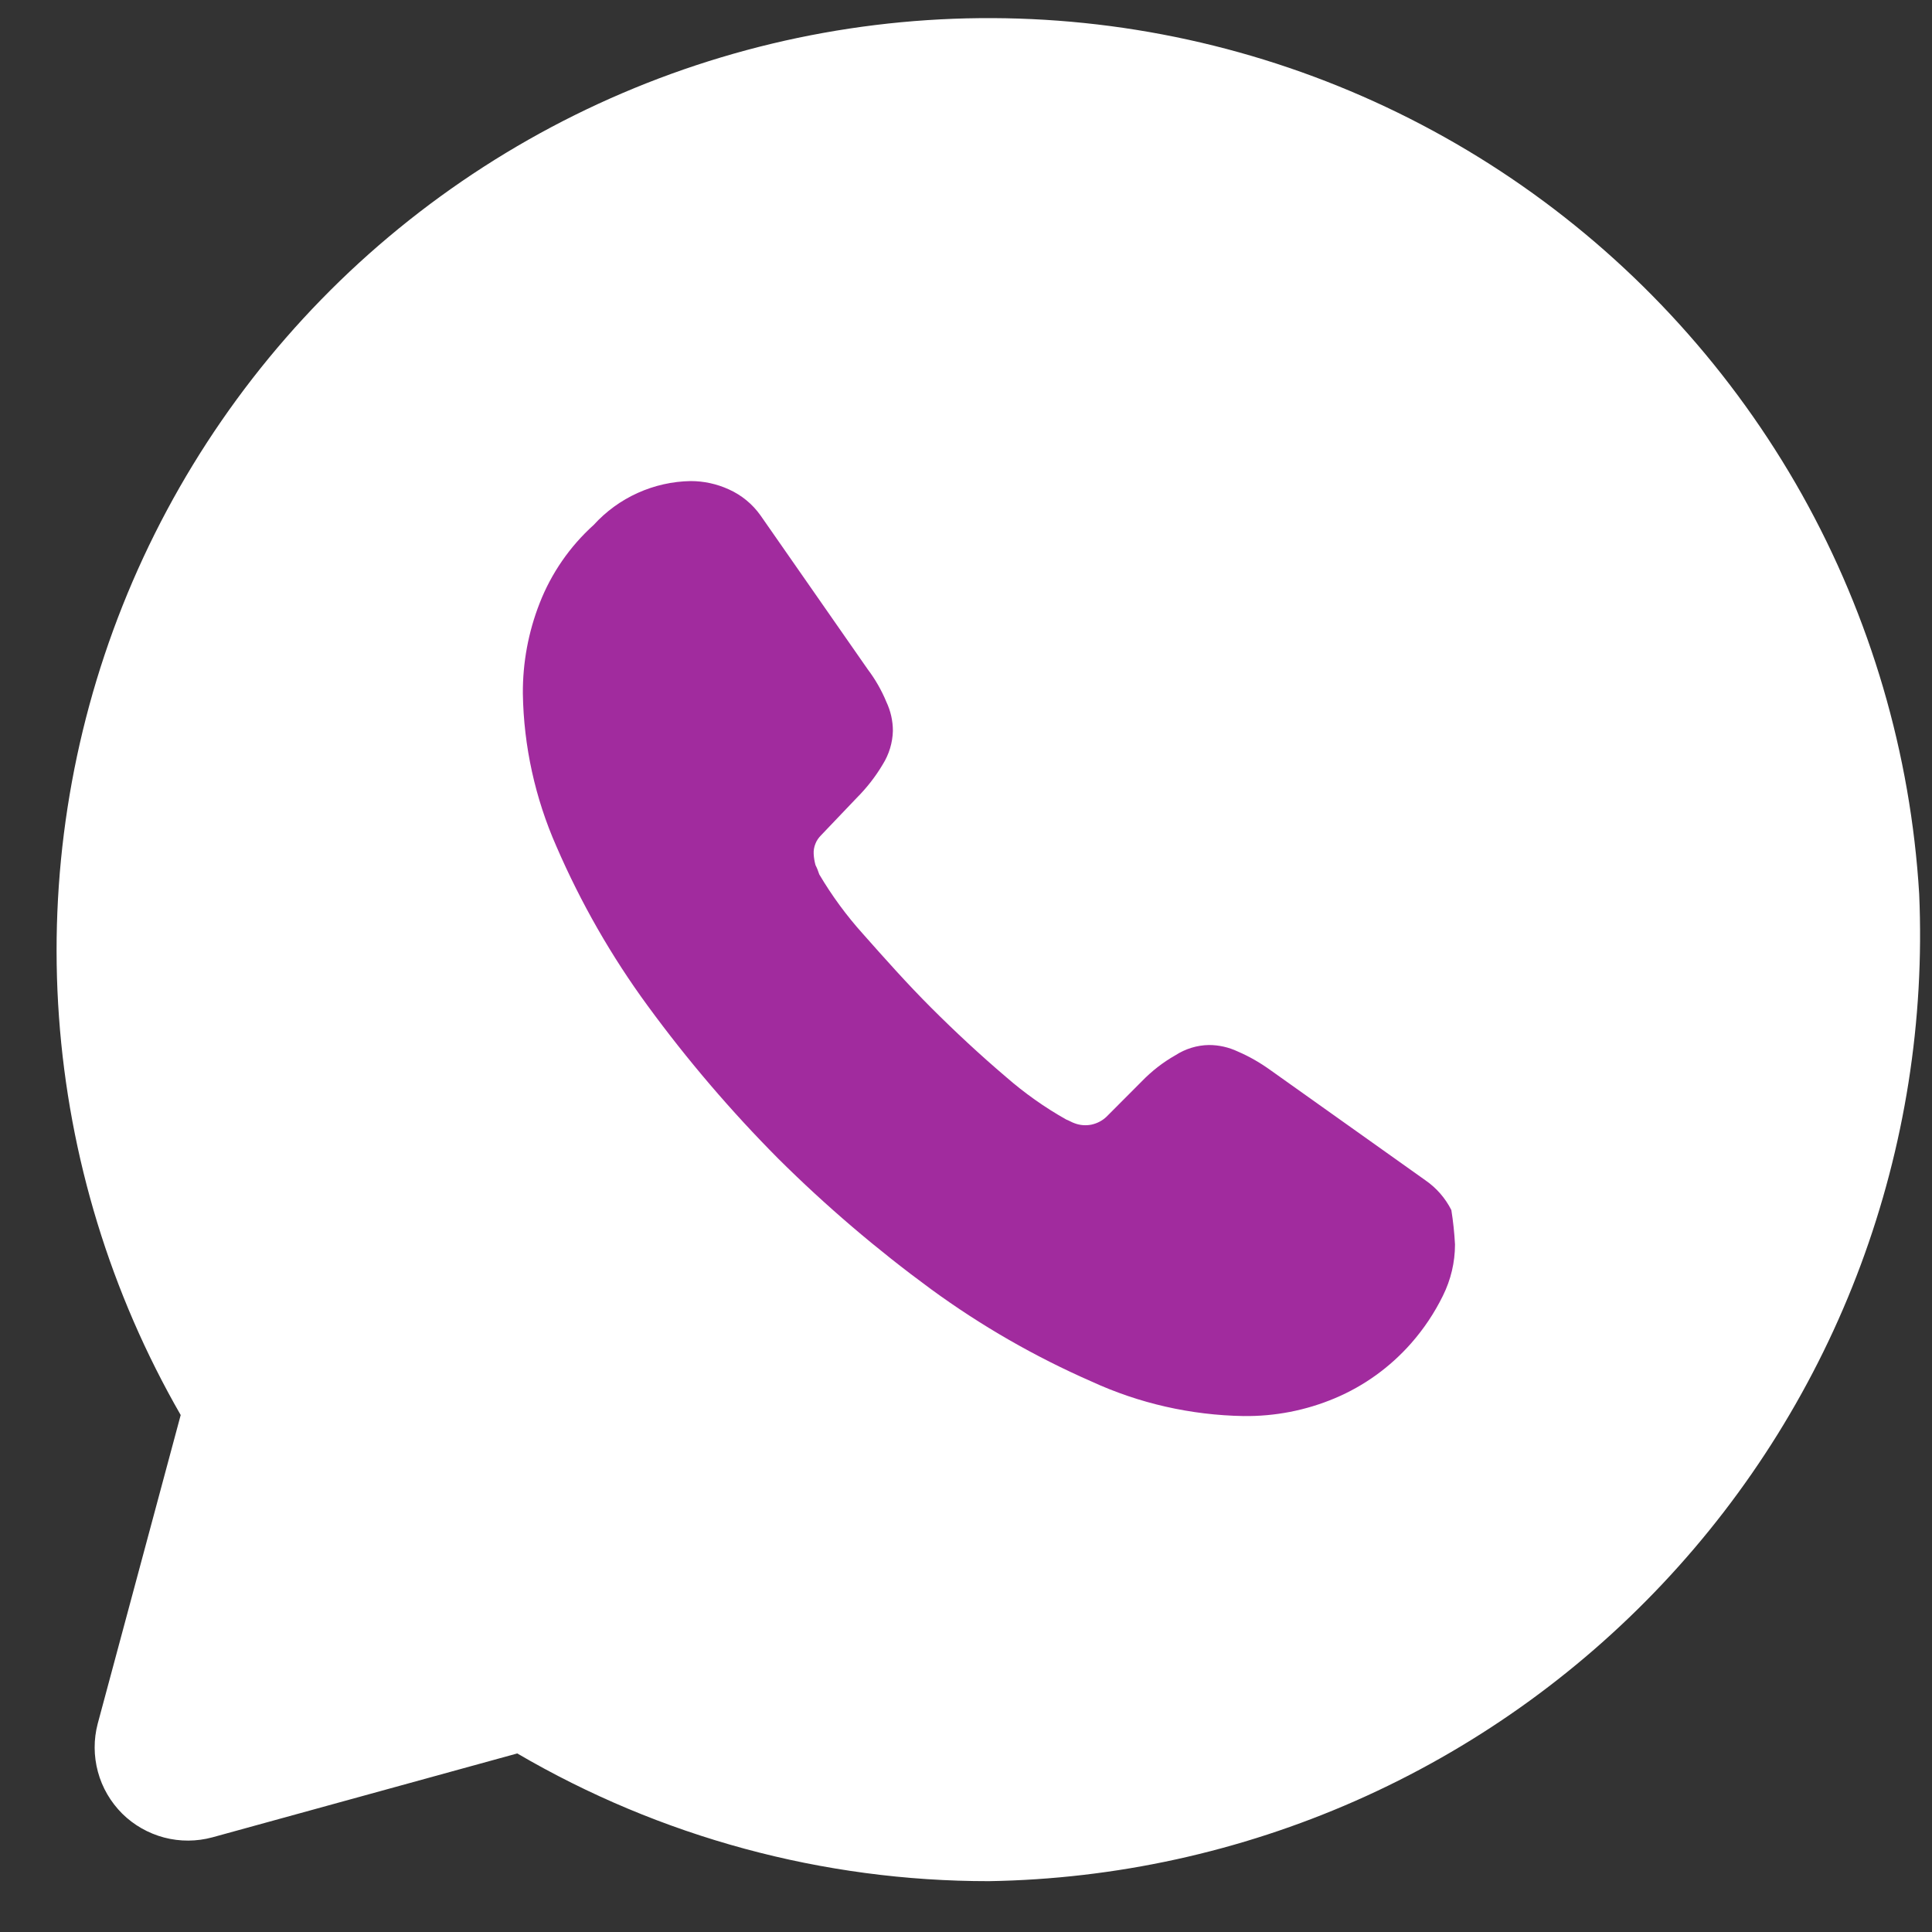
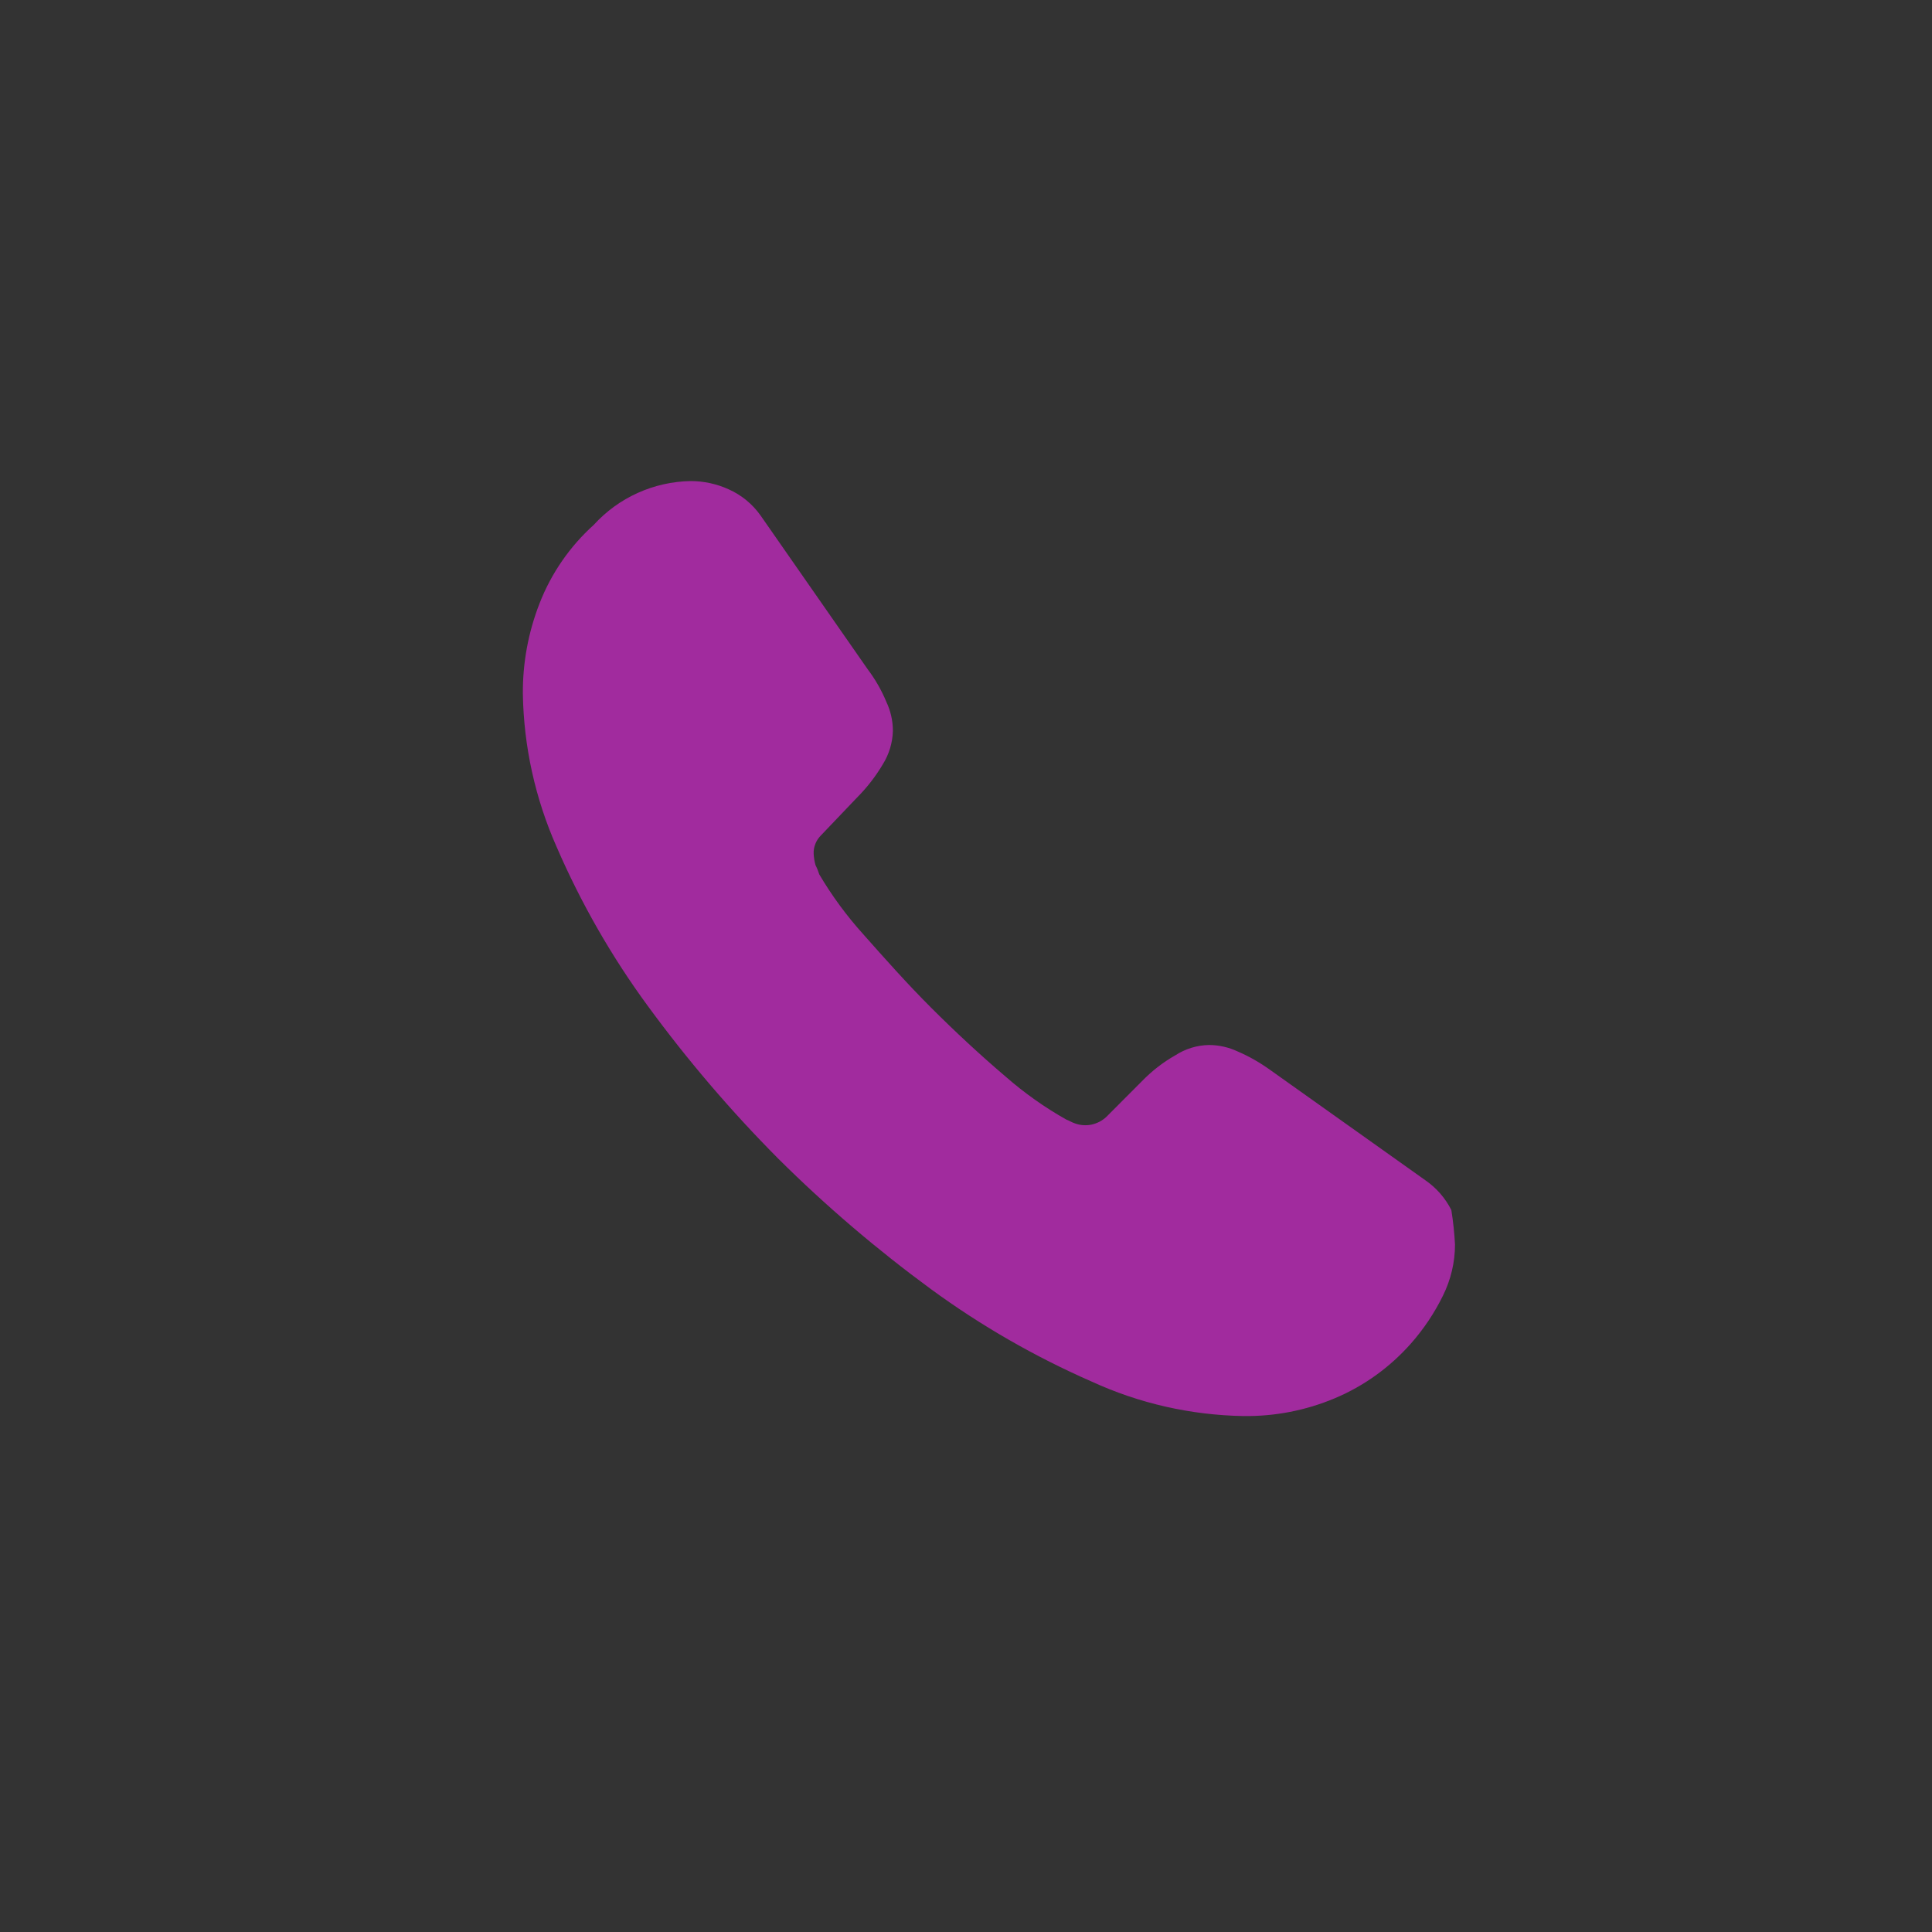
<svg xmlns="http://www.w3.org/2000/svg" width="19" height="19" viewBox="0 0 19 19" fill="none">
  <rect x="0" y="0" width="19" height="19" fill="#333333" stroke="none" />
-   <path d="M9.725 18.5C10.969 18.48 12.195 18.211 13.333 17.709C14.471 17.207 15.496 16.482 16.349 15.577C17.202 14.672 17.865 13.606 18.299 12.44C18.732 11.275 18.928 10.034 18.874 8.792C18.791 7.412 18.396 6.069 17.721 4.863C17.045 3.658 16.105 2.62 14.972 1.829C13.839 1.038 12.541 0.513 11.177 0.294C9.812 0.075 8.416 0.167 7.092 0.564C5.768 0.961 4.551 1.652 3.531 2.585C2.512 3.519 1.717 4.671 1.206 5.955C0.695 7.239 0.481 8.623 0.58 10.001C0.679 11.38 1.088 12.718 1.777 13.916L0.961 16.951C0.92 17.106 0.921 17.27 0.963 17.425C1.005 17.581 1.088 17.722 1.202 17.836C1.316 17.949 1.459 18.03 1.614 18.071C1.77 18.112 1.934 18.111 2.089 18.069L5.087 17.244C6.494 18.067 8.095 18.501 9.725 18.5Z" fill="white" />
  <path d="M14.19 12.743C14.107 12.912 14.002 13.069 13.878 13.21C13.671 13.445 13.415 13.63 13.127 13.751C12.842 13.871 12.537 13.93 12.228 13.926C11.712 13.917 11.203 13.802 10.734 13.586C10.177 13.342 9.648 13.038 9.157 12.679C8.625 12.289 8.122 11.86 7.654 11.395C7.189 10.927 6.76 10.425 6.37 9.892C6.013 9.405 5.712 8.879 5.472 8.324C5.263 7.85 5.15 7.339 5.142 6.821C5.14 6.517 5.196 6.215 5.307 5.932C5.422 5.637 5.604 5.374 5.839 5.162C5.96 5.029 6.107 4.922 6.271 4.848C6.435 4.774 6.612 4.734 6.792 4.731C6.922 4.731 7.05 4.759 7.168 4.813C7.293 4.869 7.401 4.958 7.48 5.07L8.534 6.583C8.608 6.681 8.67 6.789 8.717 6.903C8.759 6.992 8.781 7.089 8.781 7.188C8.778 7.305 8.743 7.419 8.681 7.518C8.61 7.638 8.523 7.749 8.424 7.848L8.075 8.214C8.051 8.238 8.031 8.266 8.019 8.298C8.006 8.33 8 8.364 8.002 8.398C8.004 8.435 8.01 8.472 8.02 8.508C8.035 8.537 8.047 8.568 8.057 8.599C8.181 8.809 8.325 9.005 8.488 9.186C8.699 9.424 8.919 9.672 9.157 9.91C9.396 10.149 9.643 10.378 9.891 10.589C10.074 10.749 10.274 10.891 10.486 11.01C10.514 11.02 10.541 11.038 10.569 11.047C10.622 11.067 10.679 11.071 10.734 11.06C10.789 11.048 10.84 11.022 10.881 10.983L11.229 10.634C11.326 10.534 11.437 10.447 11.559 10.378C11.658 10.314 11.772 10.279 11.889 10.277C11.987 10.277 12.084 10.299 12.173 10.341C12.287 10.39 12.394 10.452 12.494 10.524L14.016 11.606C14.125 11.681 14.213 11.781 14.273 11.9C14.291 12.012 14.303 12.125 14.309 12.239C14.309 12.414 14.268 12.586 14.19 12.743Z" fill="#A12B9E" />
</svg>